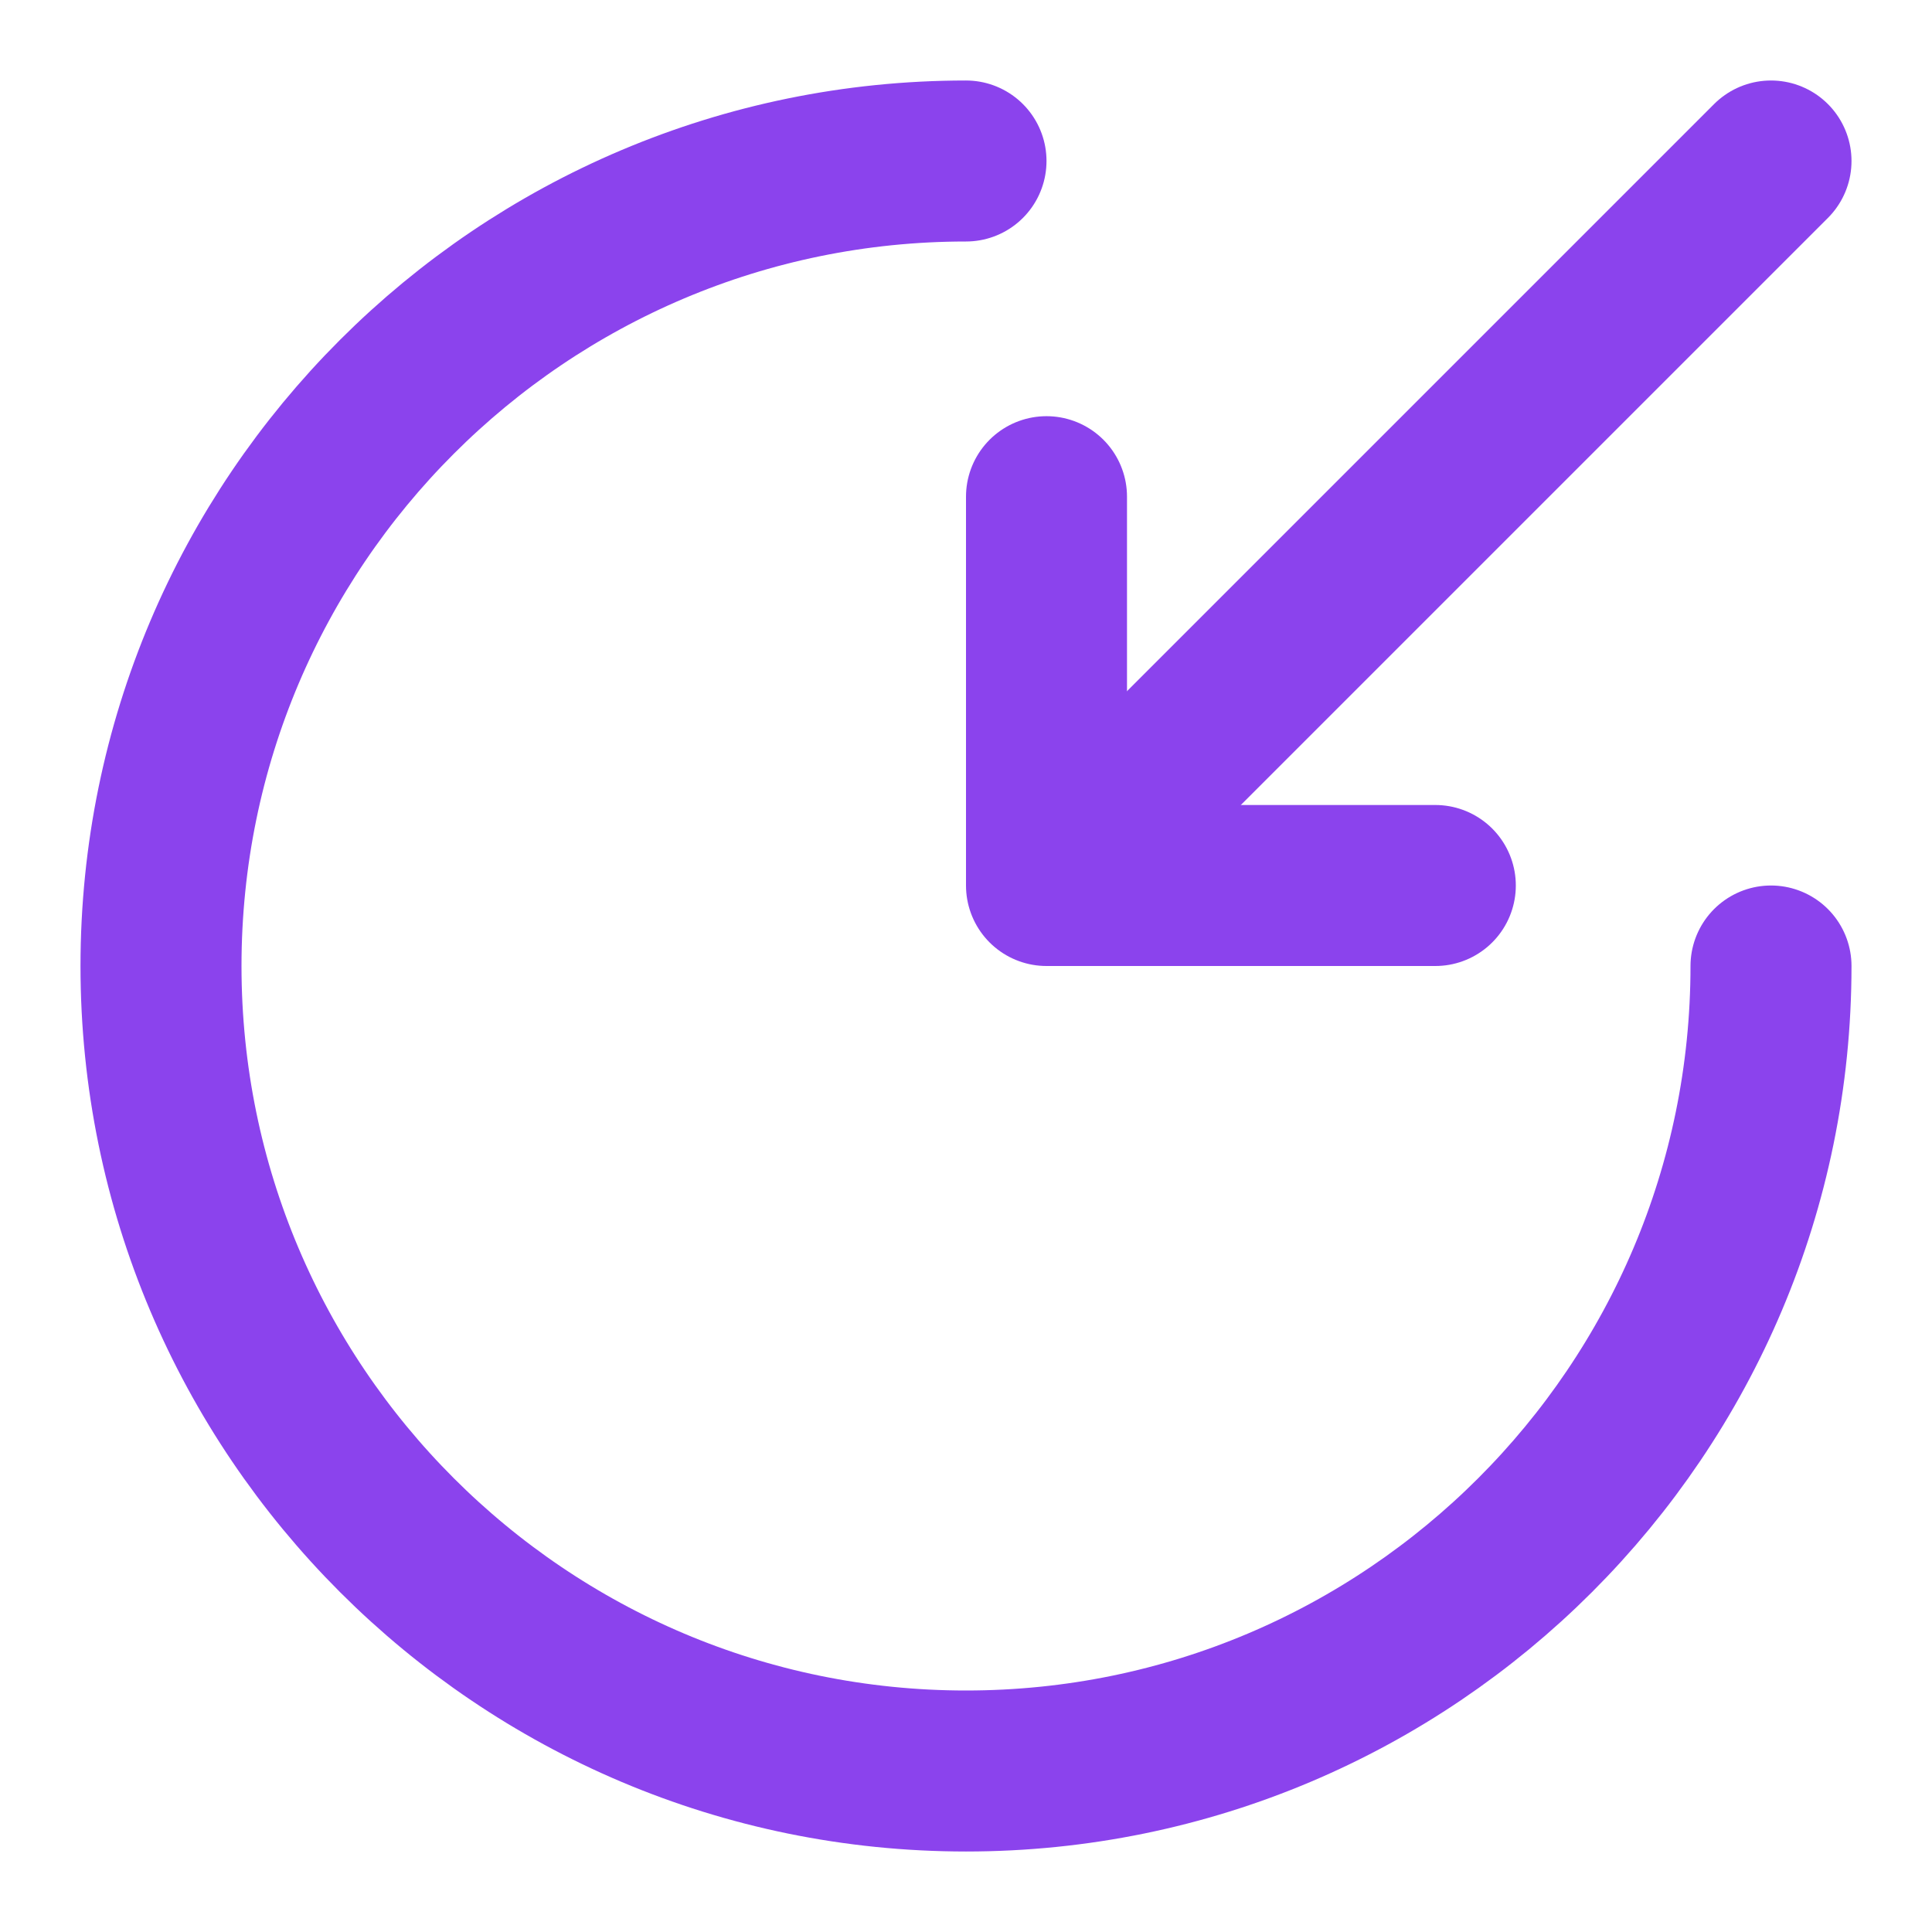
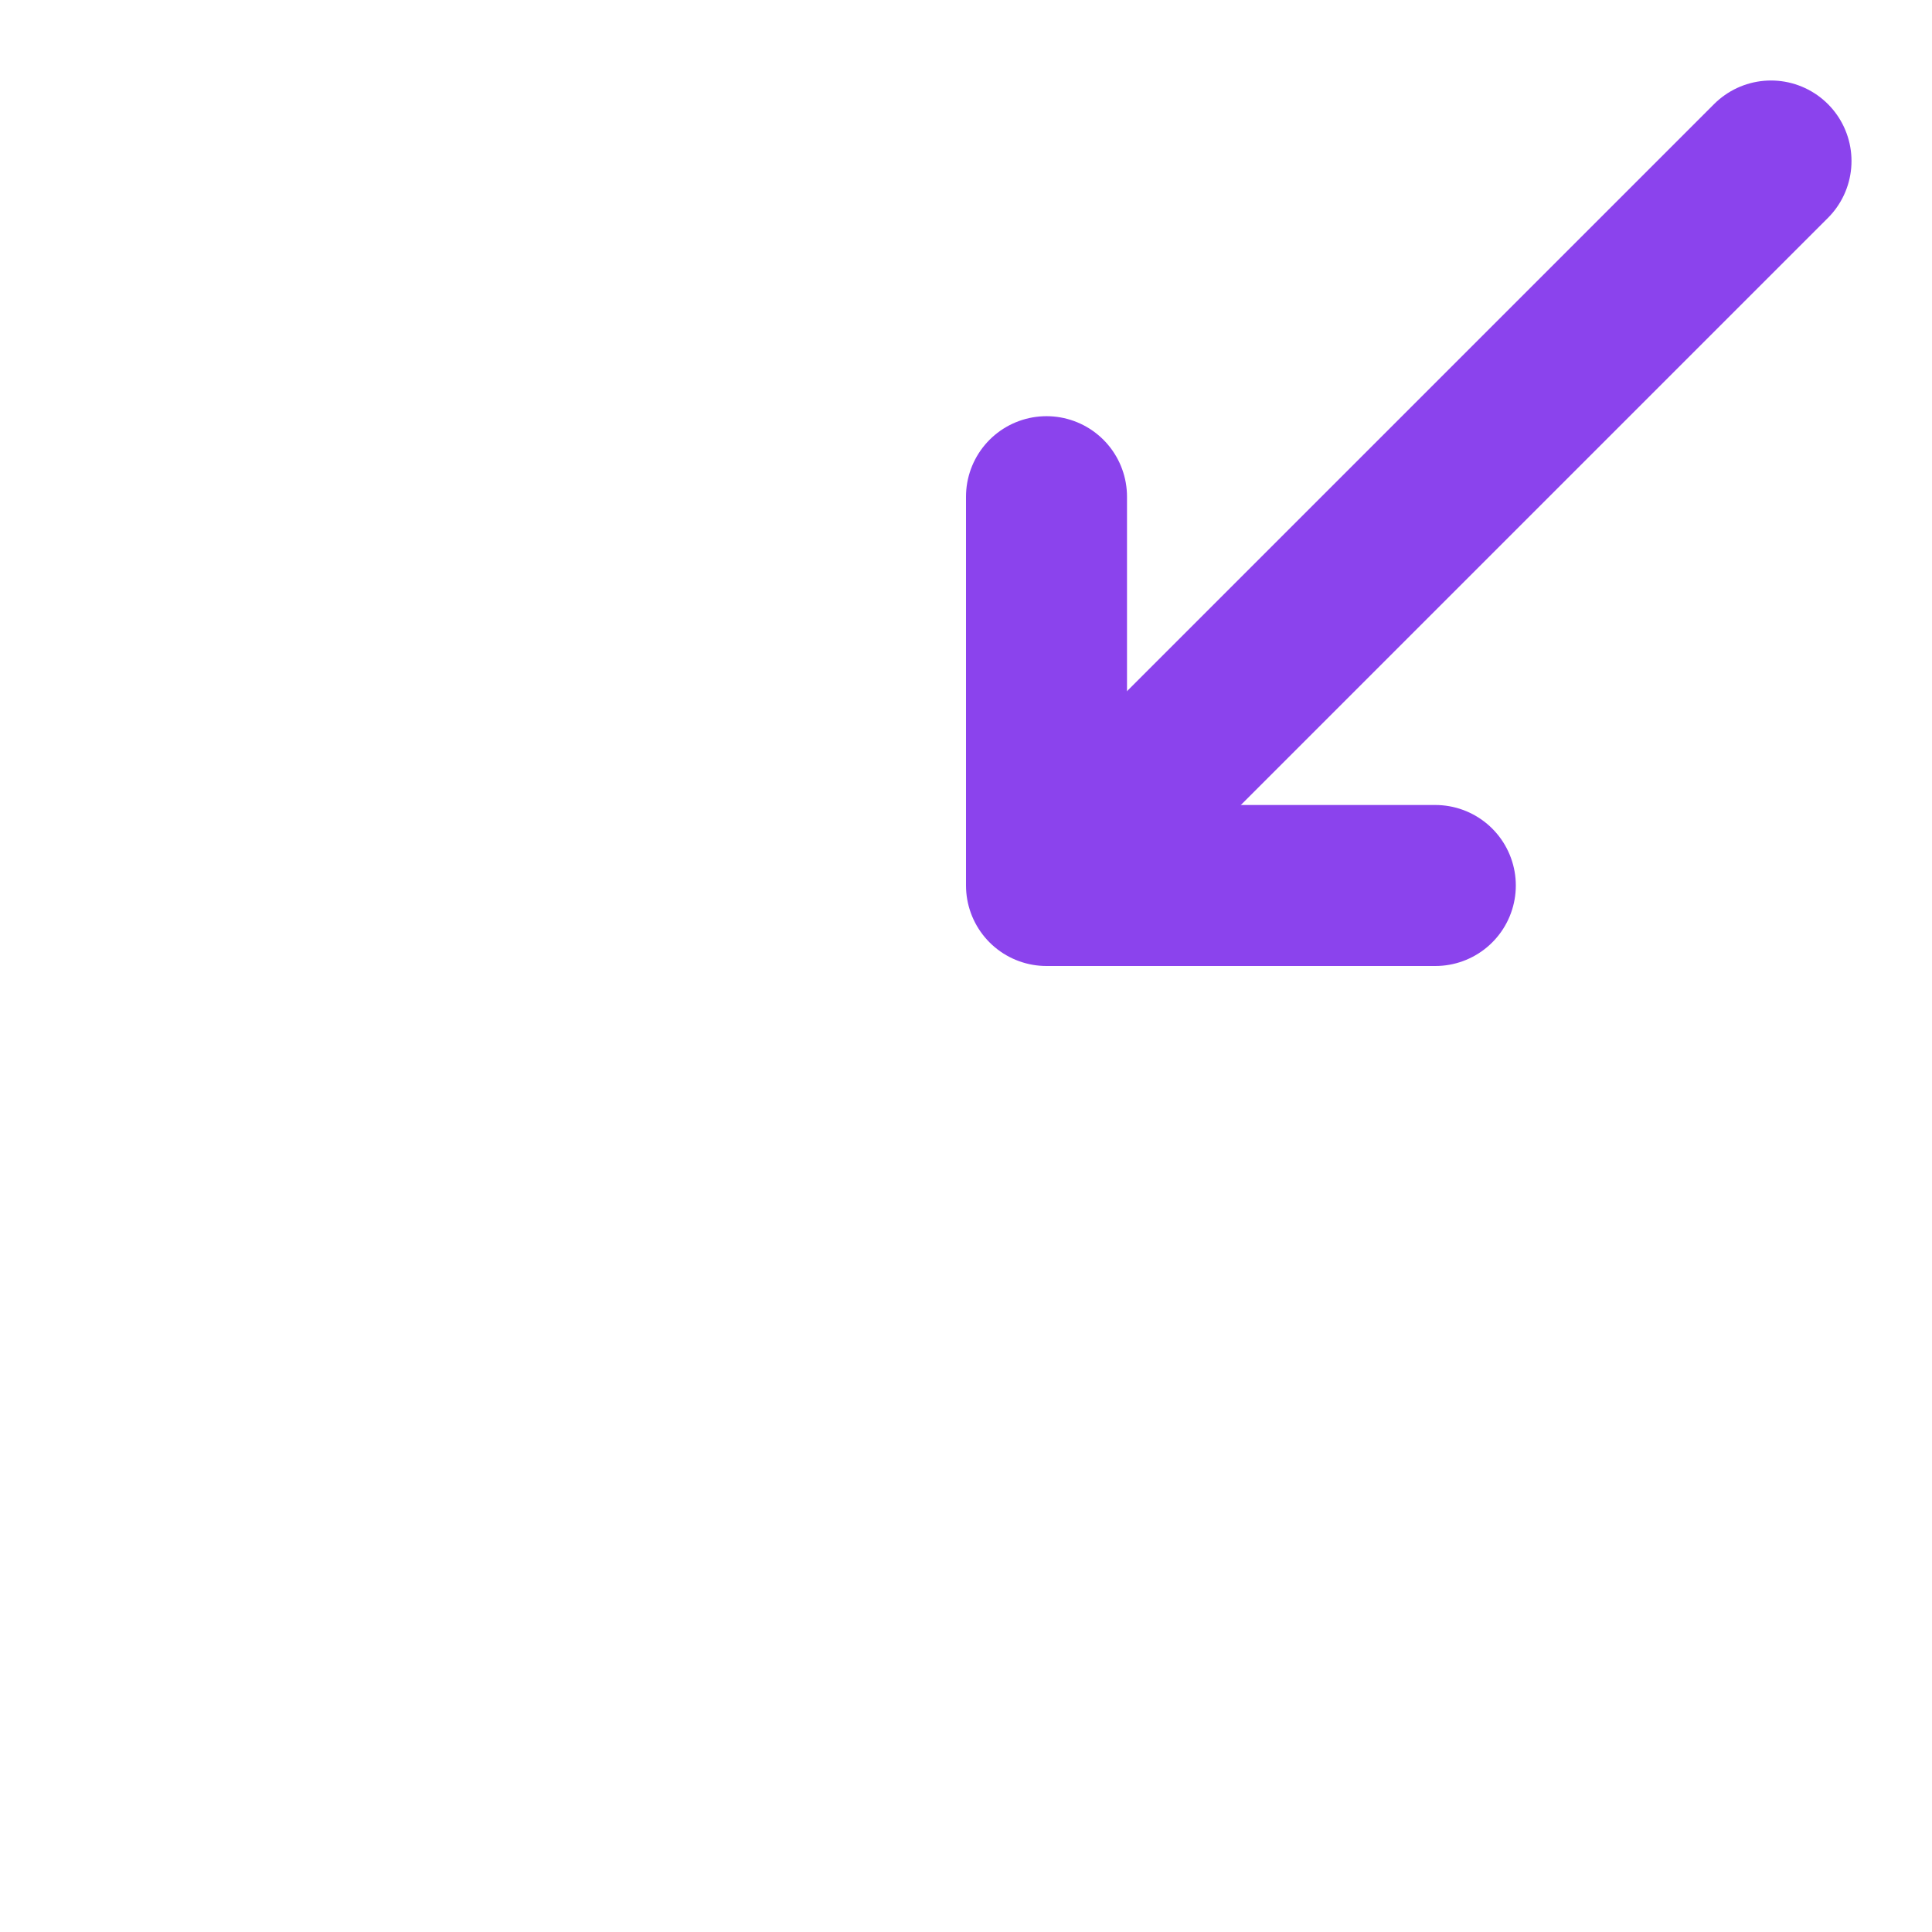
<svg xmlns="http://www.w3.org/2000/svg" width="24" height="24" viewBox="0 0 24 24" fill="none">
-   <path d="M12 2C6.48 2 2 6.48 2 12C2 17.52 6.48 22 12 22C17.52 22 22 17.52 22 12" stroke="#8B43ED" stroke-width="2" stroke-miterlimit="10" stroke-linecap="round" stroke-linejoin="round" />
  <path d="M22 2L13.8 10.2" stroke="#8B43ED" stroke-width="2" stroke-linecap="round" stroke-linejoin="round" />
  <path d="M13 6.17V11H17.83" stroke="#8B43ED" stroke-width="2" stroke-linecap="round" stroke-linejoin="round" />
</svg>